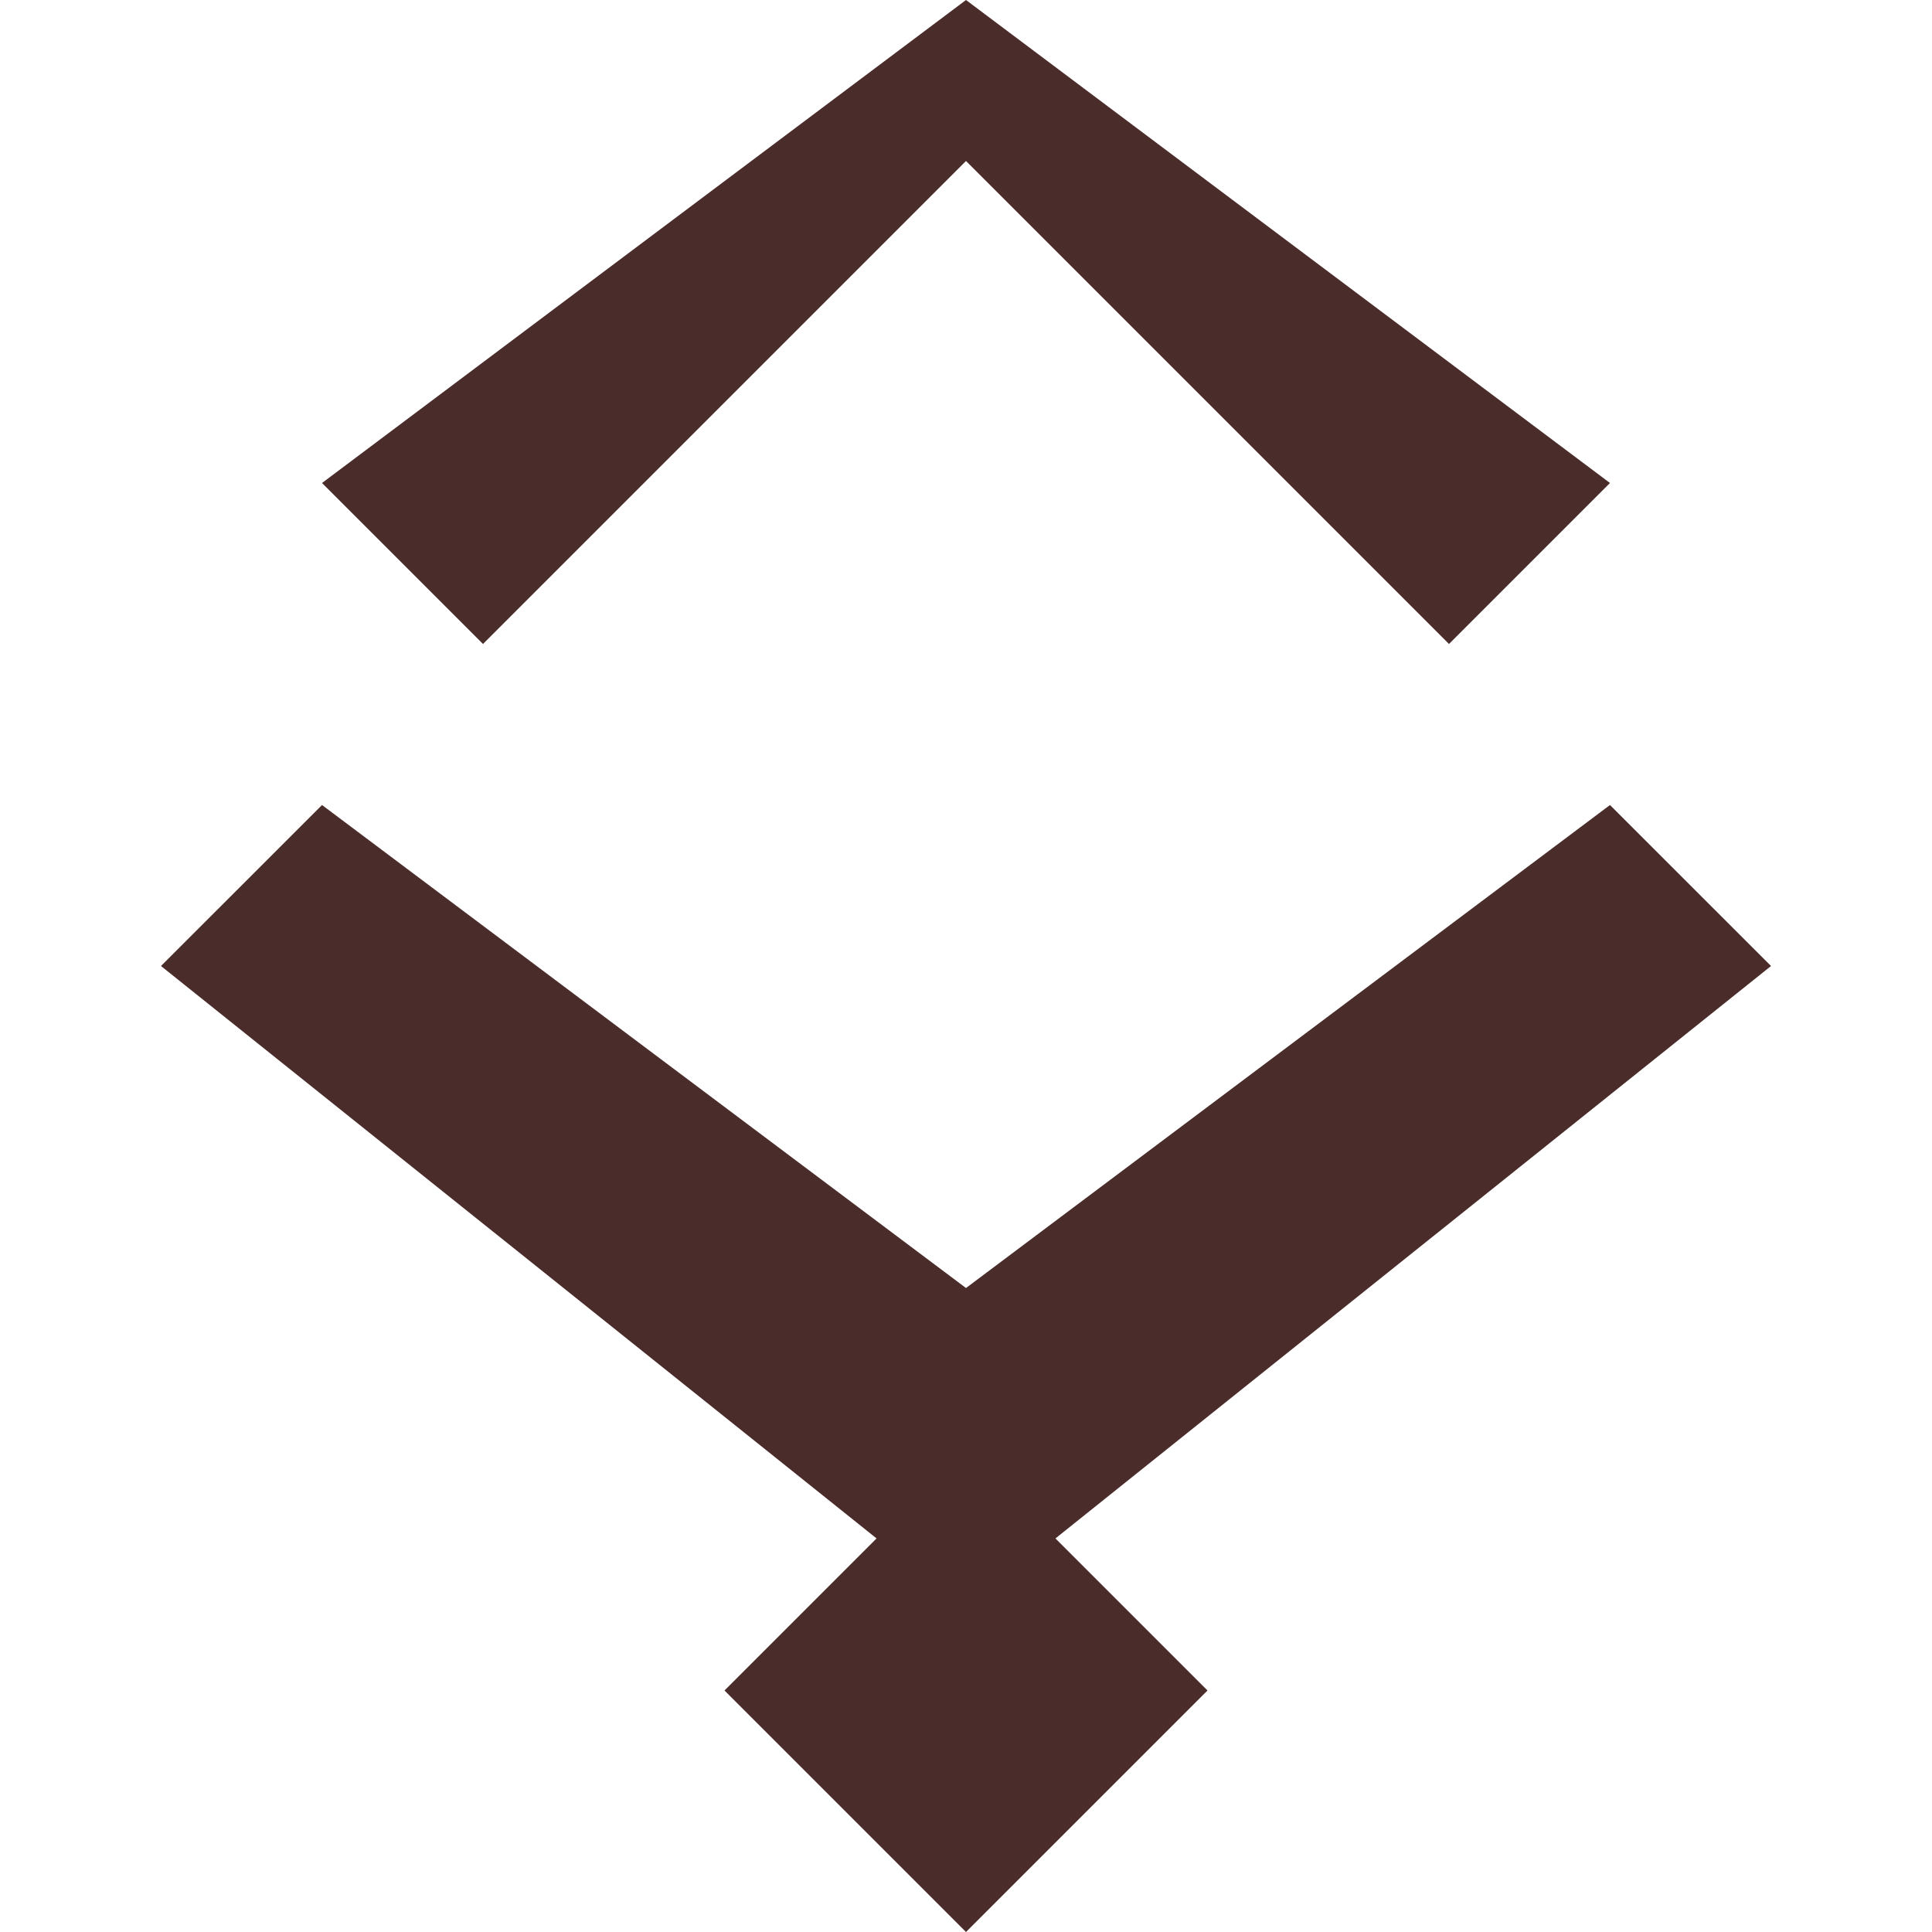
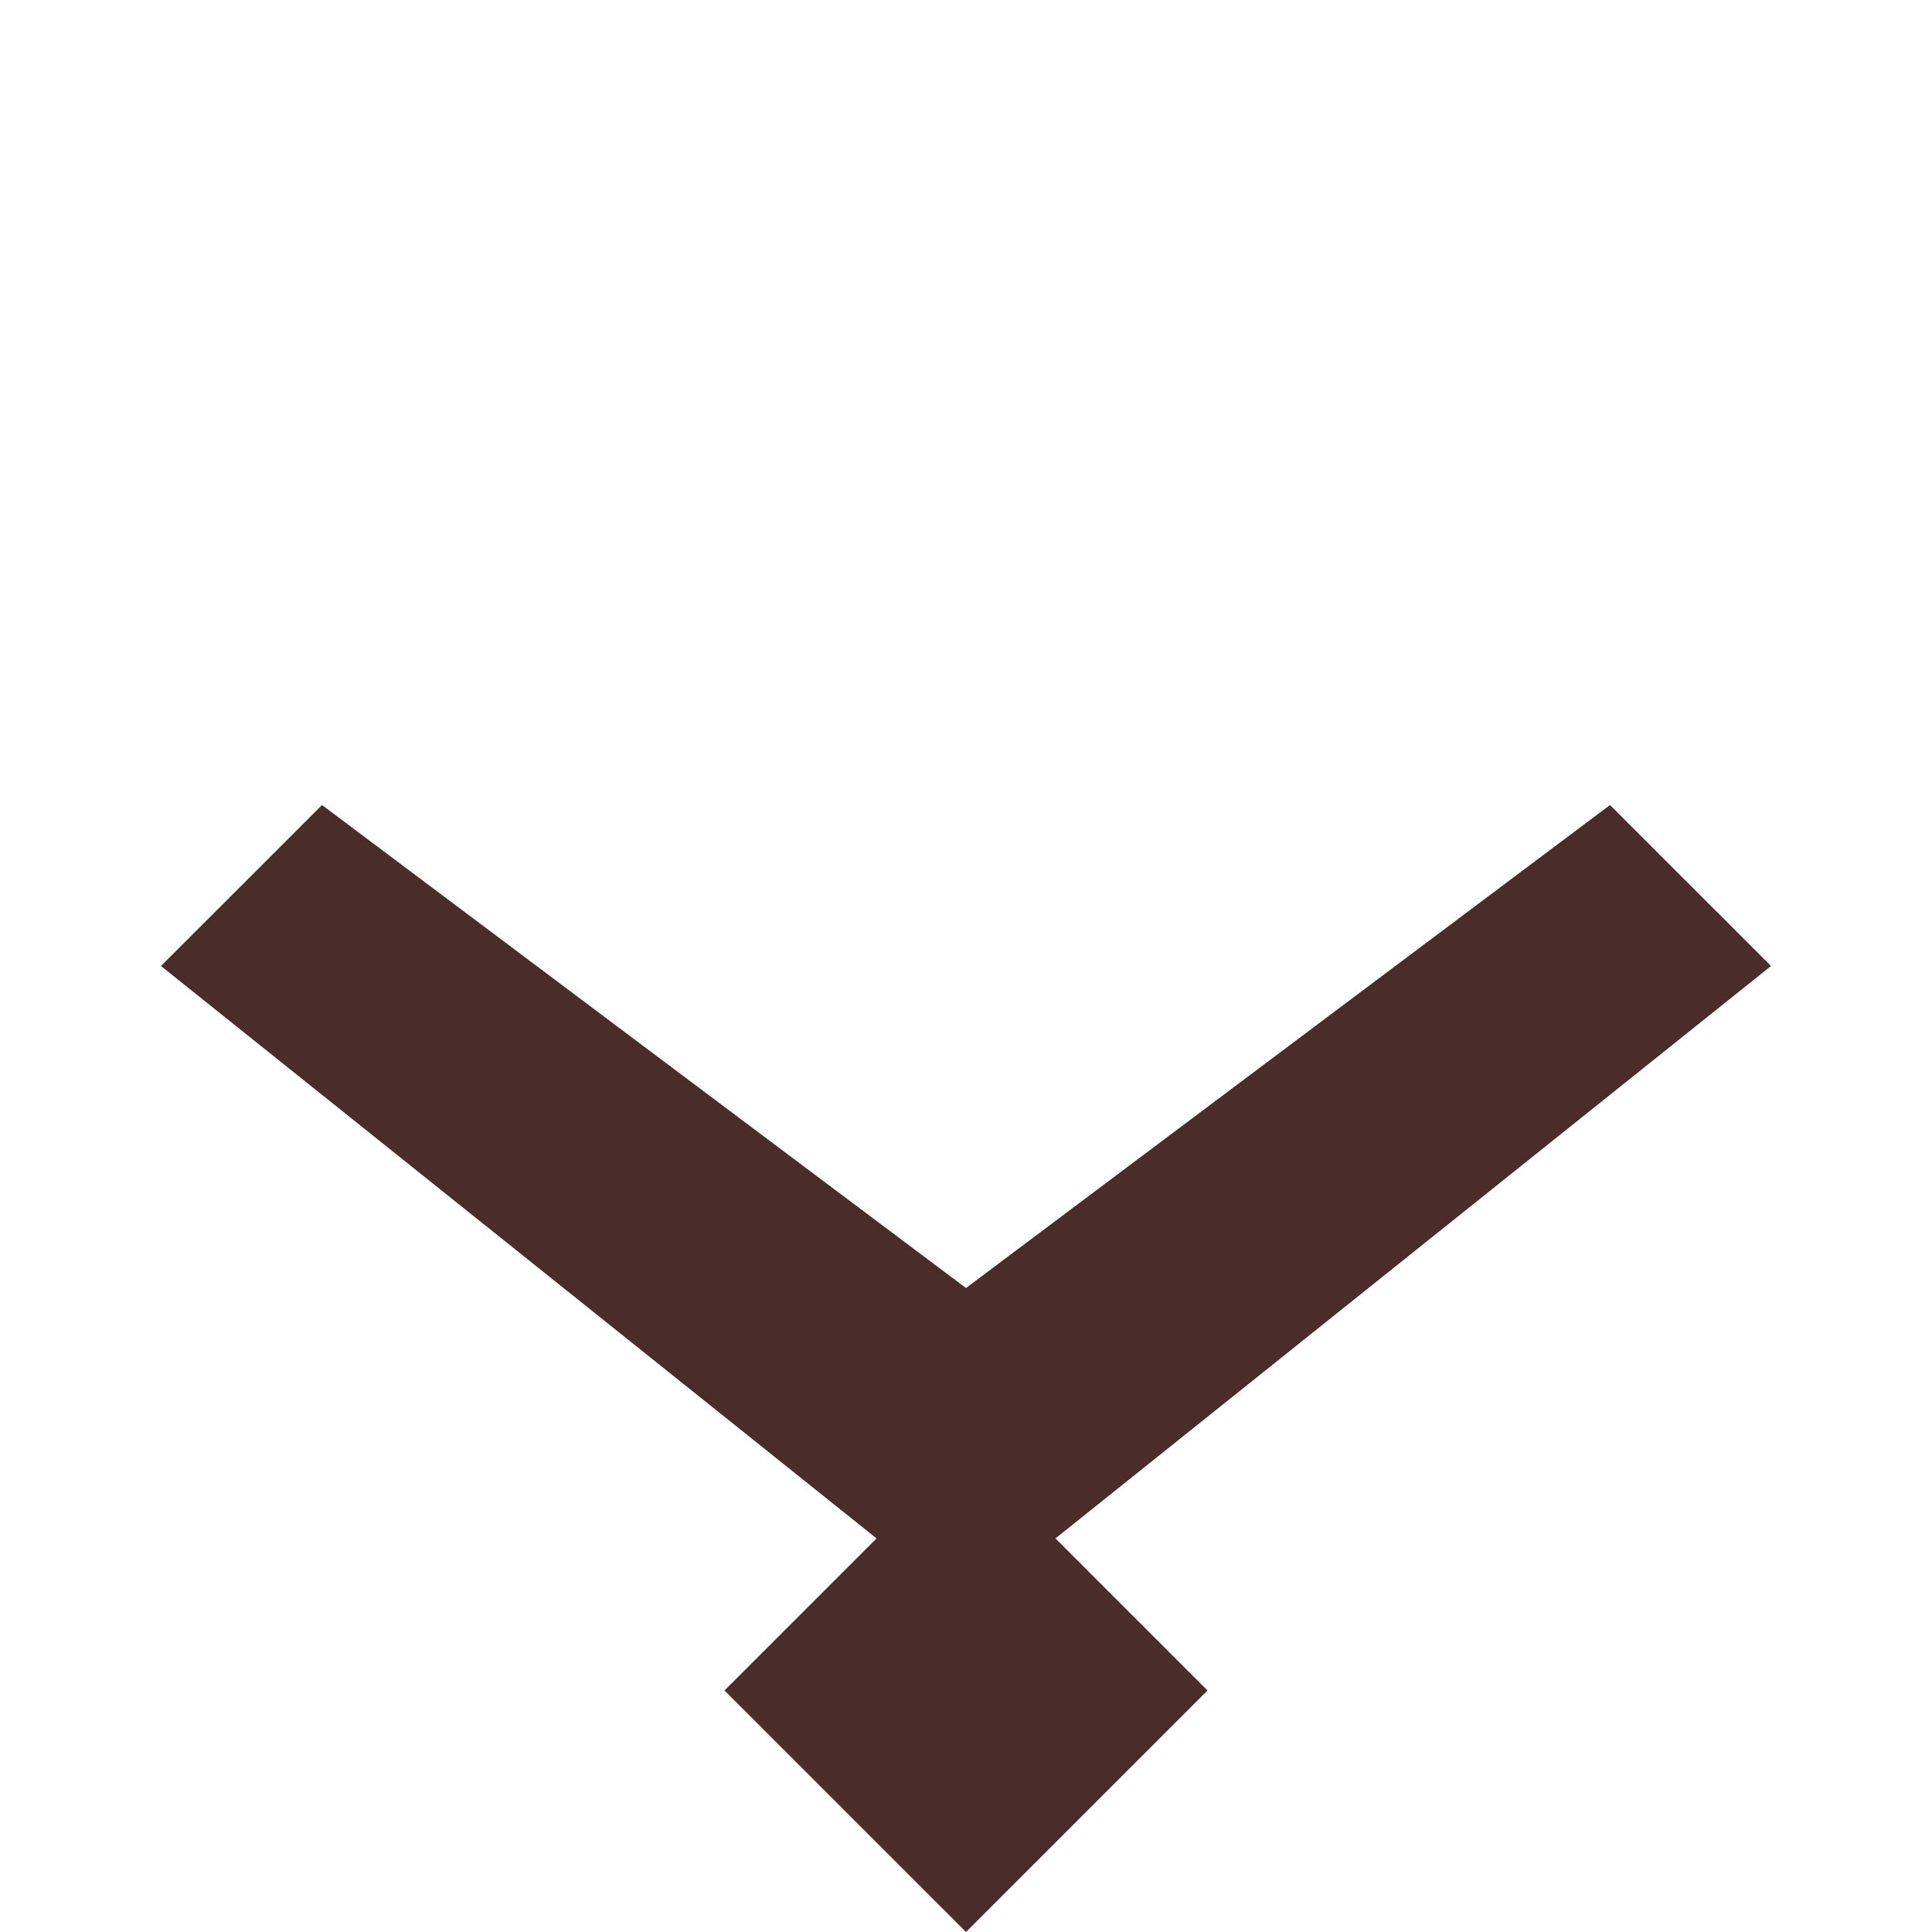
<svg xmlns="http://www.w3.org/2000/svg" width="28" height="28" viewBox="0 0 28 28" fill="none">
-   <path d="M14 2.333L21 9.333L23.333 7L14 0L4.667 7L7 9.333L14 2.333Z" fill="#4a2c2a" />
  <path d="M4.667 11.667L2.333 14L14 23.333L25.667 14L23.333 11.667L14 18.667L4.667 11.667Z" fill="#4a2c2a" />
-   <path d="M14 28C16.333 25.667 17.5 24.5 17.5 24.5L14 21L10.5 24.5C10.5 24.5 11.667 25.667 14 28Z" fill="#4a2c2a" />
+   <path d="M14 28C16.333 25.667 17.5 24.5 17.5 24.5L14 21L10.5 24.5C10.5 24.5 11.667 25.667 14 28" fill="#4a2c2a" />
</svg>